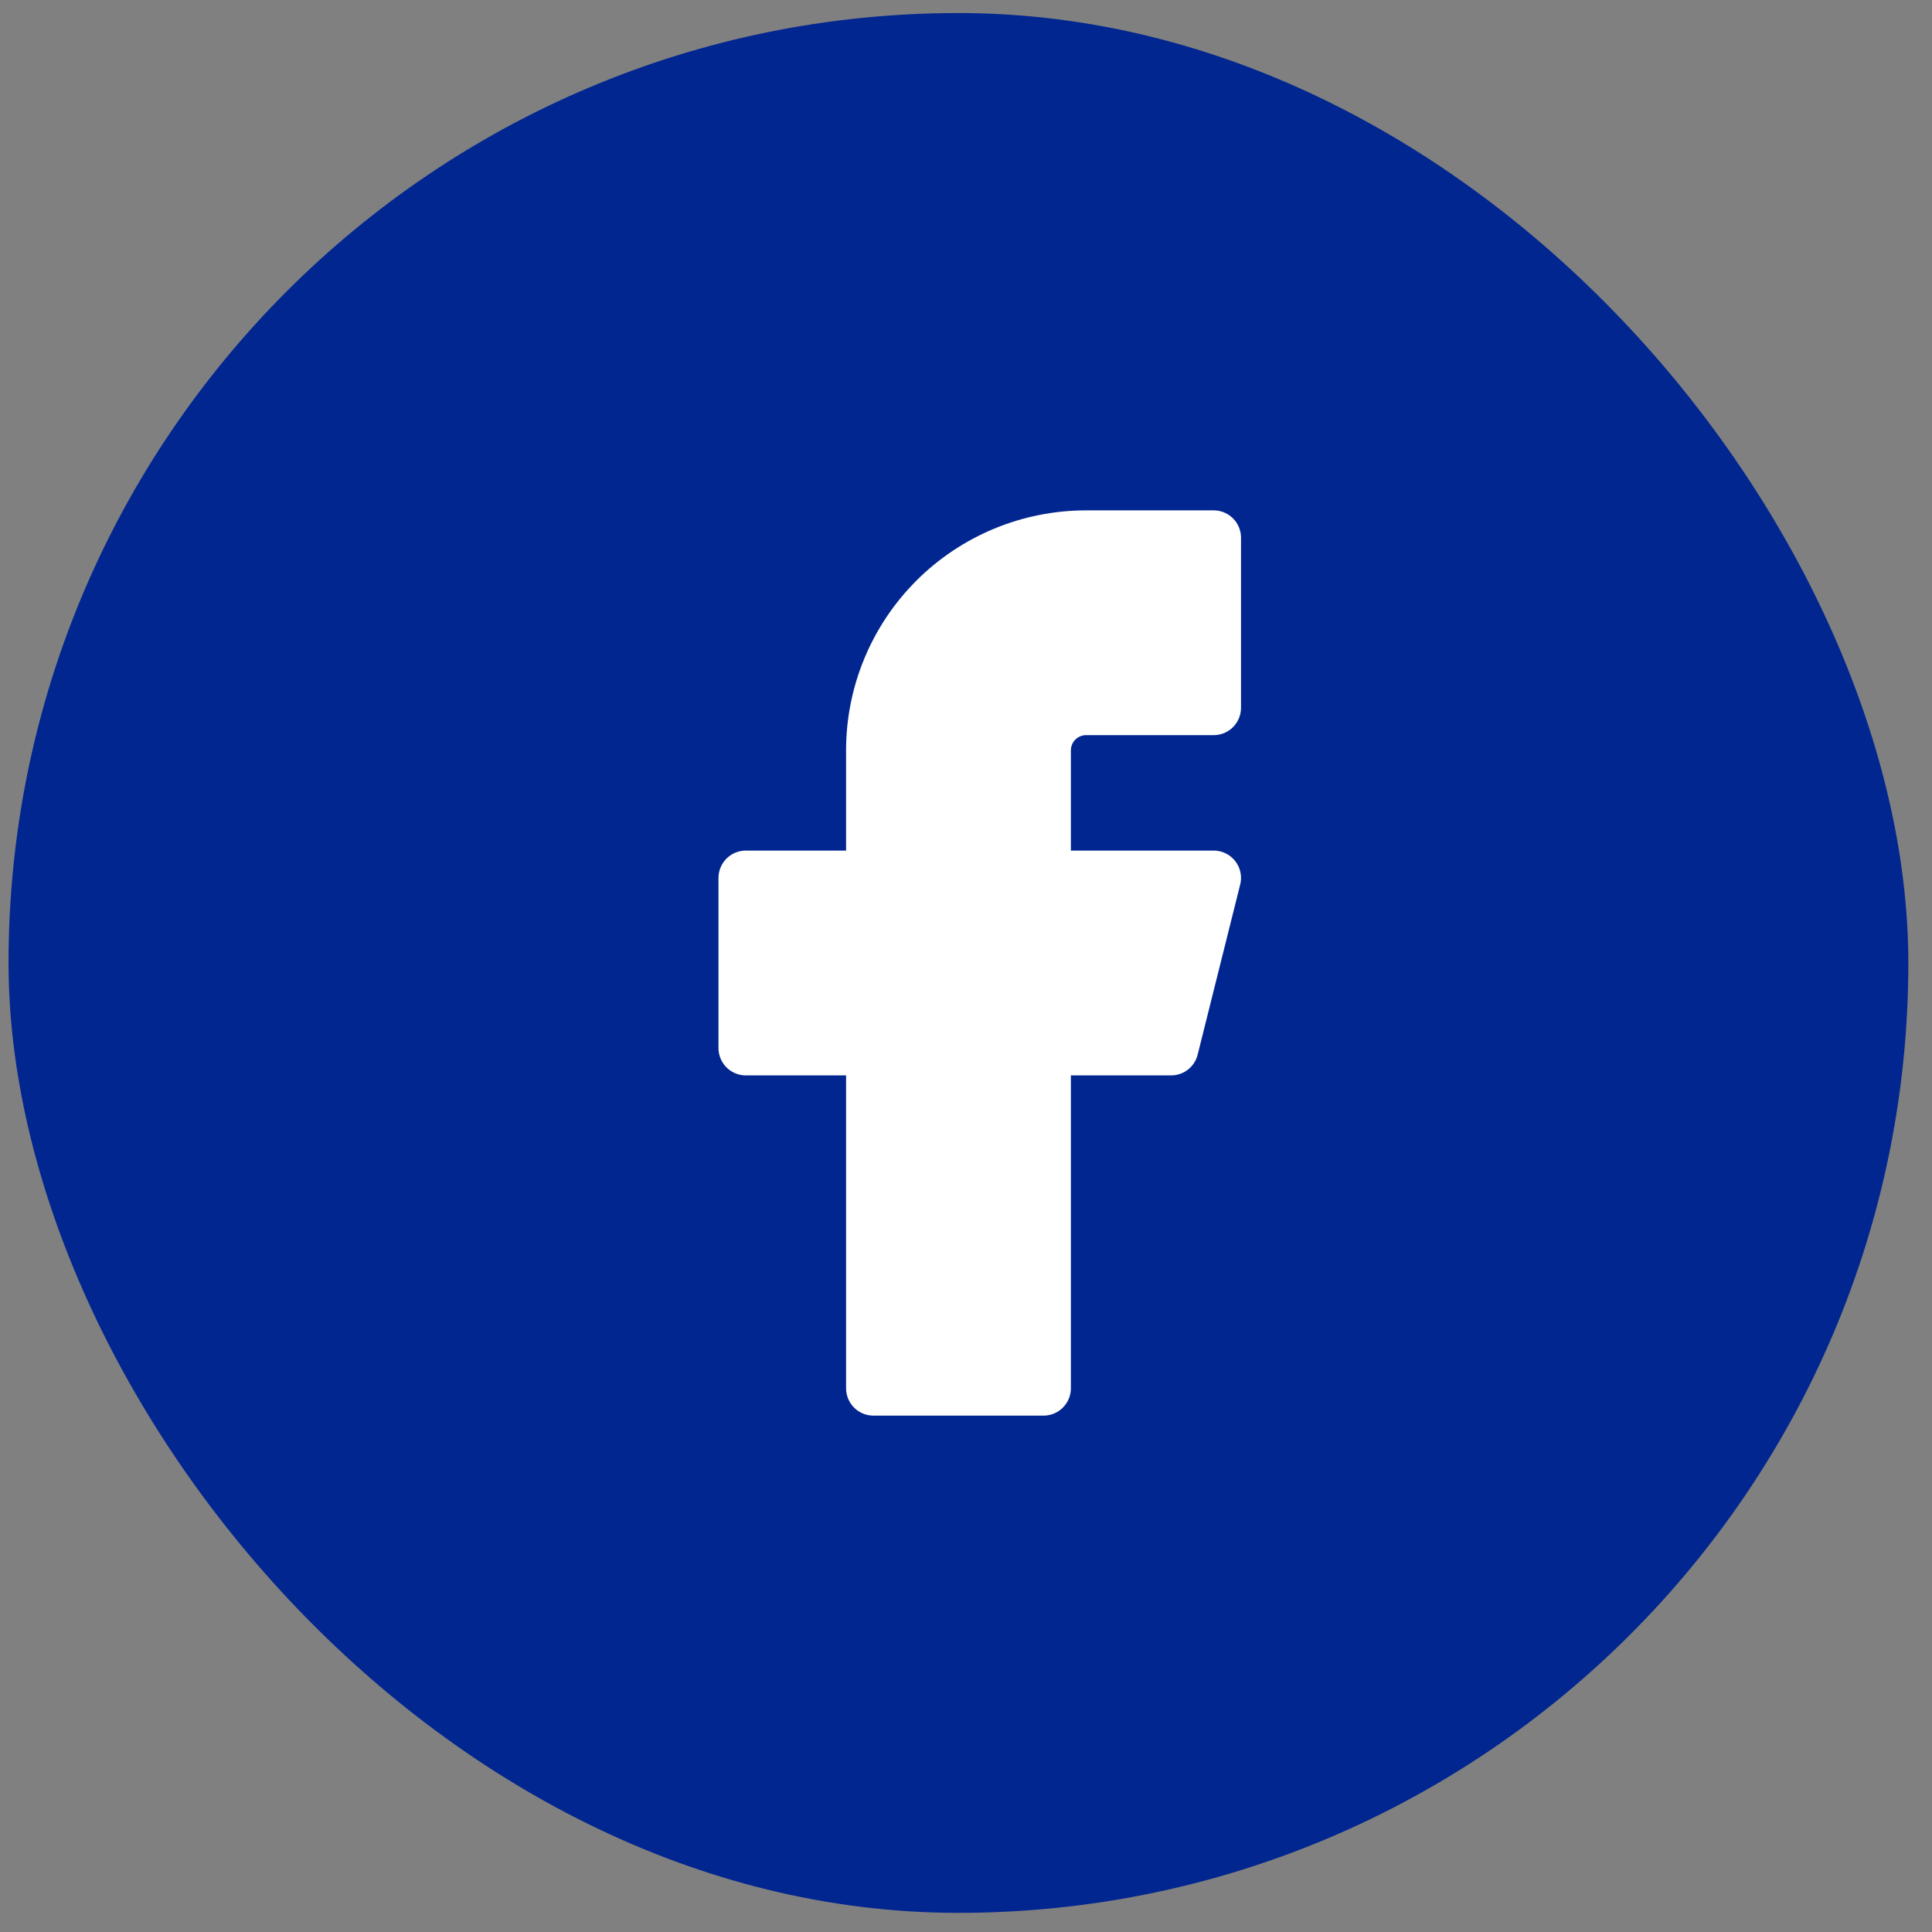
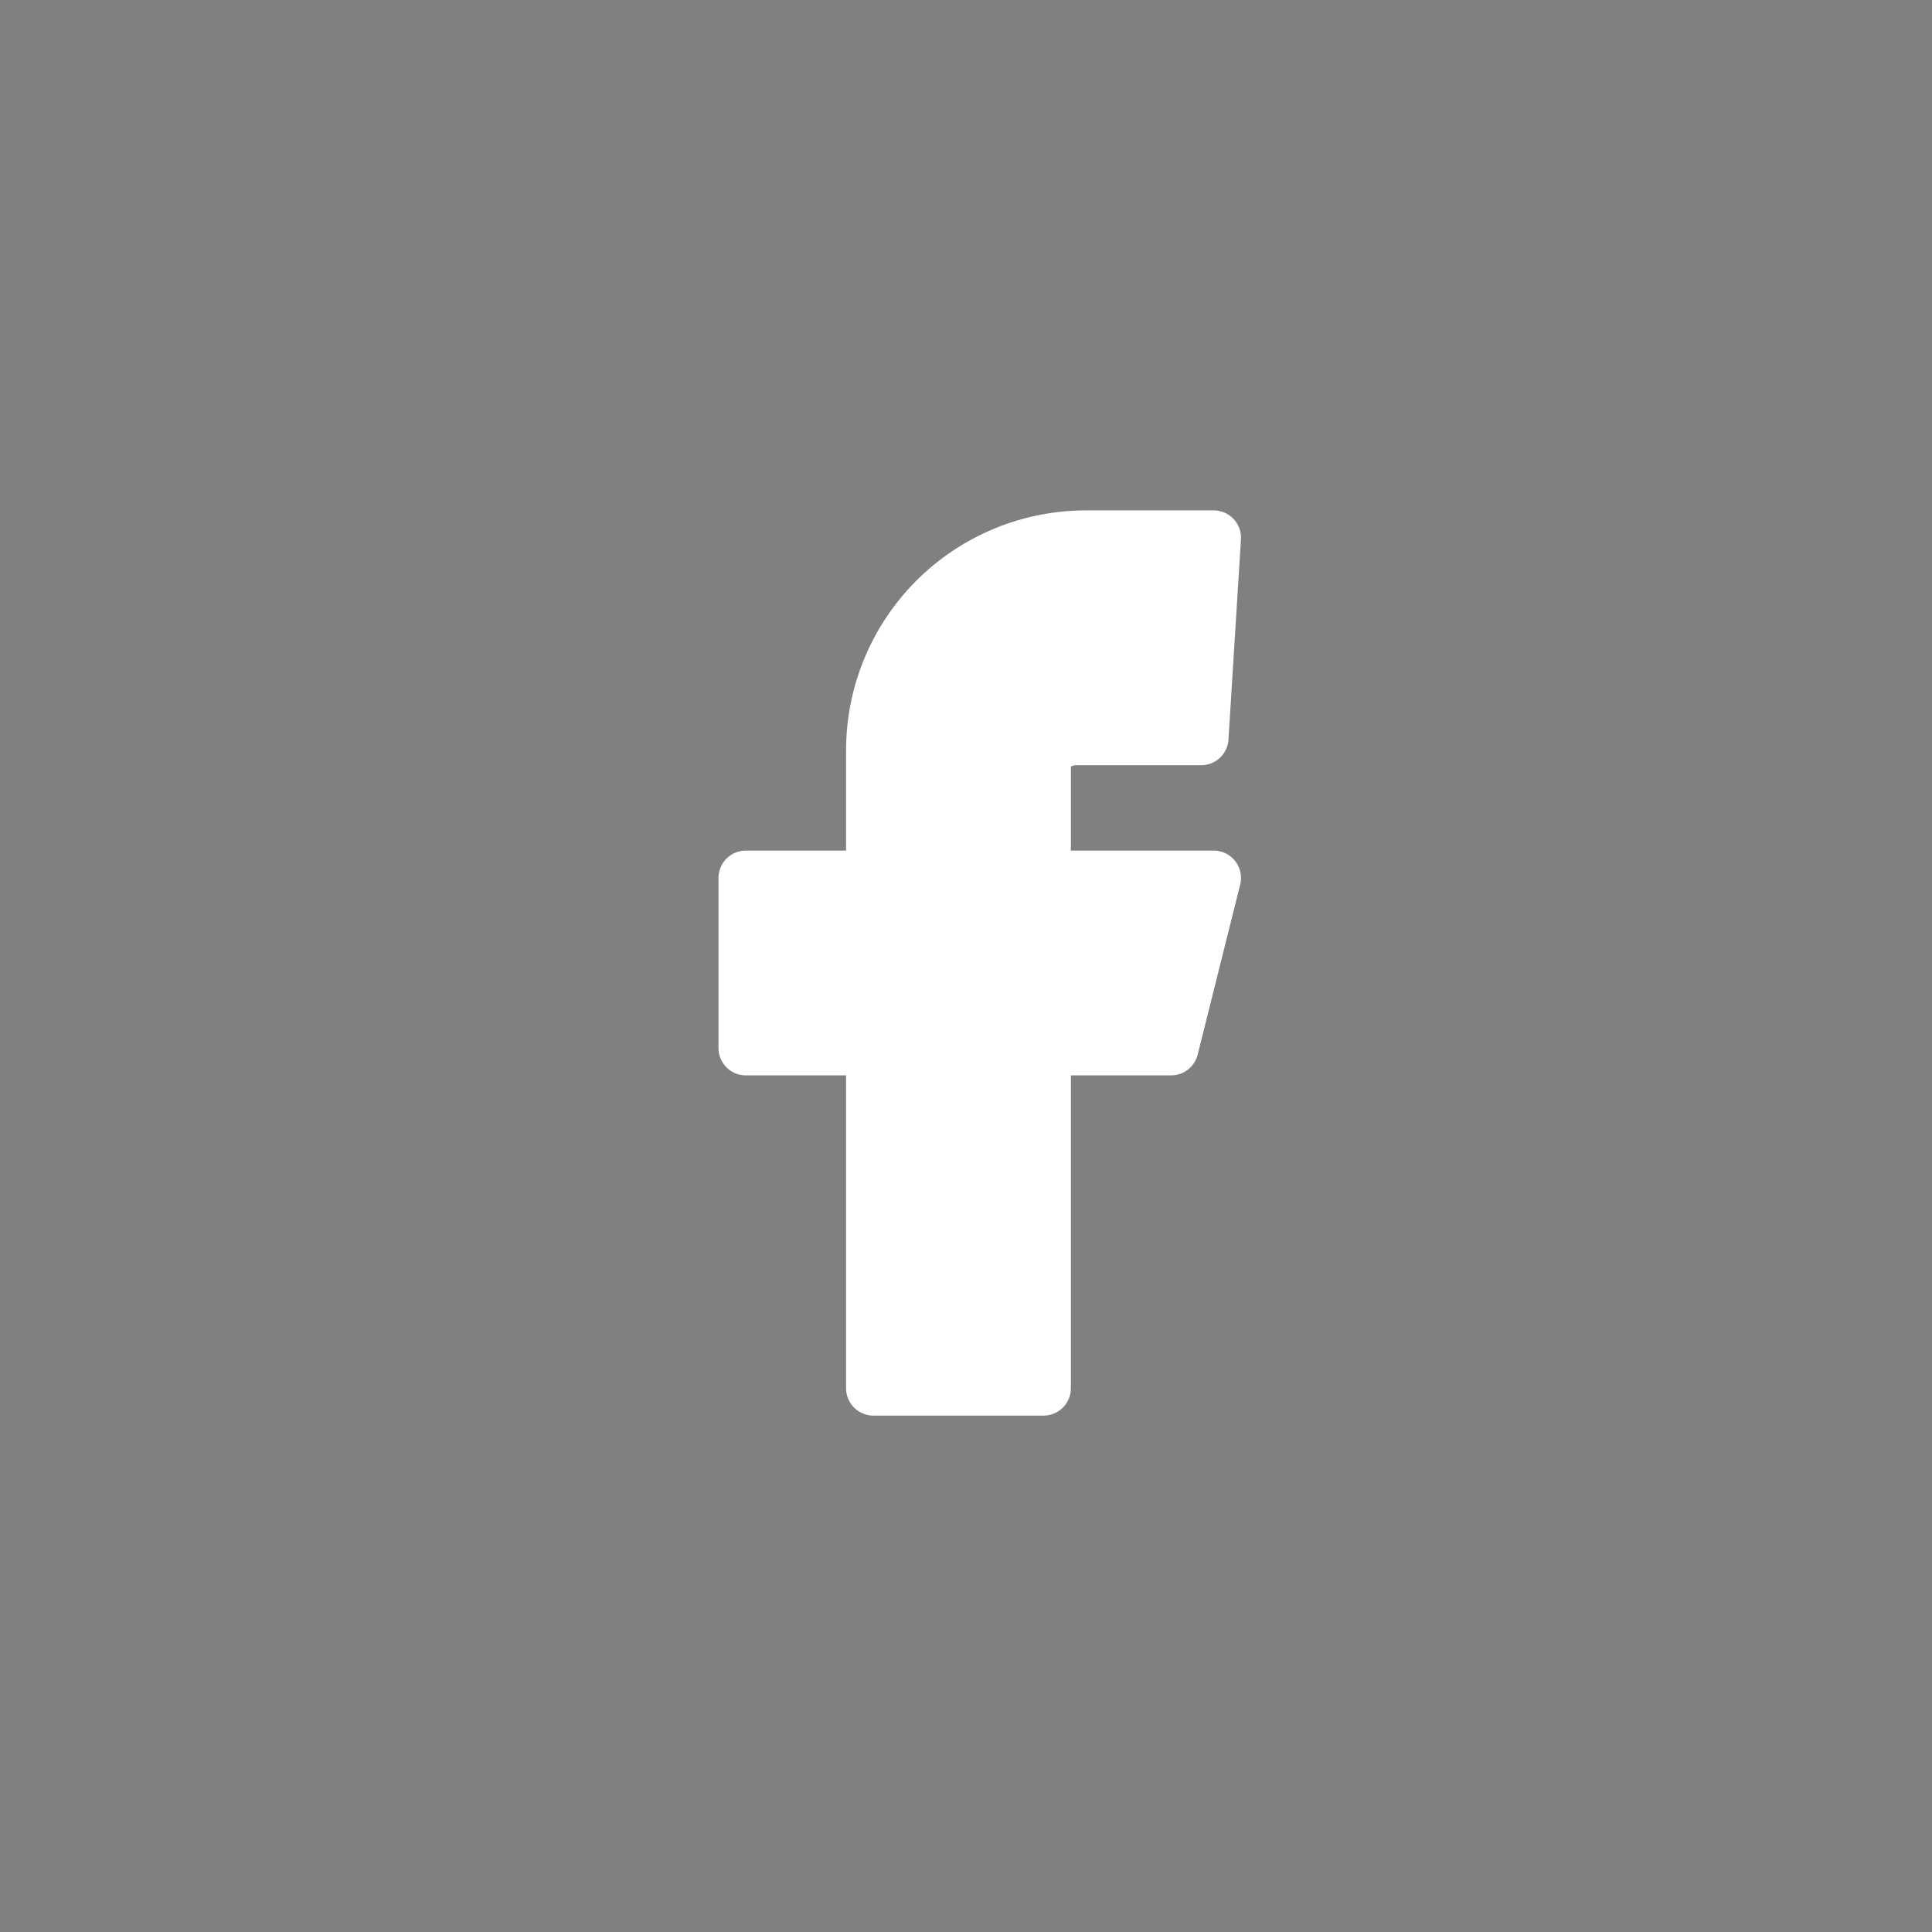
<svg xmlns="http://www.w3.org/2000/svg" fill="none" height="53" viewBox="0 0 53 53" width="53">
  <rect x="0" y="0" width="53" height="53" fill="#808080" stroke="none" />
-   <rect fill="#012690" height="52.117" rx="26.059" width="52.117" x=".234" y=".358" />
-   <path d="m12.293 12.417h28v28h-28z" fill="#012690" />
-   <path d="m33.294 14.751h-3.5c-1.547 0-3.031.615-4.125 1.708-1.094 1.094-1.709 2.578-1.709 4.125v3.5h-3.5v4.667h3.5v9.333h4.667v-9.333h3.5l1.167-4.667h-4.667v-3.5c0-.309.123-.606.342-.825s.516-.342.825-.342h3.5z" fill="#fff" stroke="#fff" stroke-linecap="round" stroke-linejoin="round" stroke-width="1.5" />
+   <path d="m33.294 14.751h-3.5c-1.547 0-3.031.615-4.125 1.708-1.094 1.094-1.709 2.578-1.709 4.125v3.5h-3.5v4.667h3.5v9.333h4.667v-9.333h3.5l1.167-4.667h-4.667v-3.5s.516-.342.825-.342h3.5z" fill="#fff" stroke="#fff" stroke-linecap="round" stroke-linejoin="round" stroke-width="1.5" />
</svg>